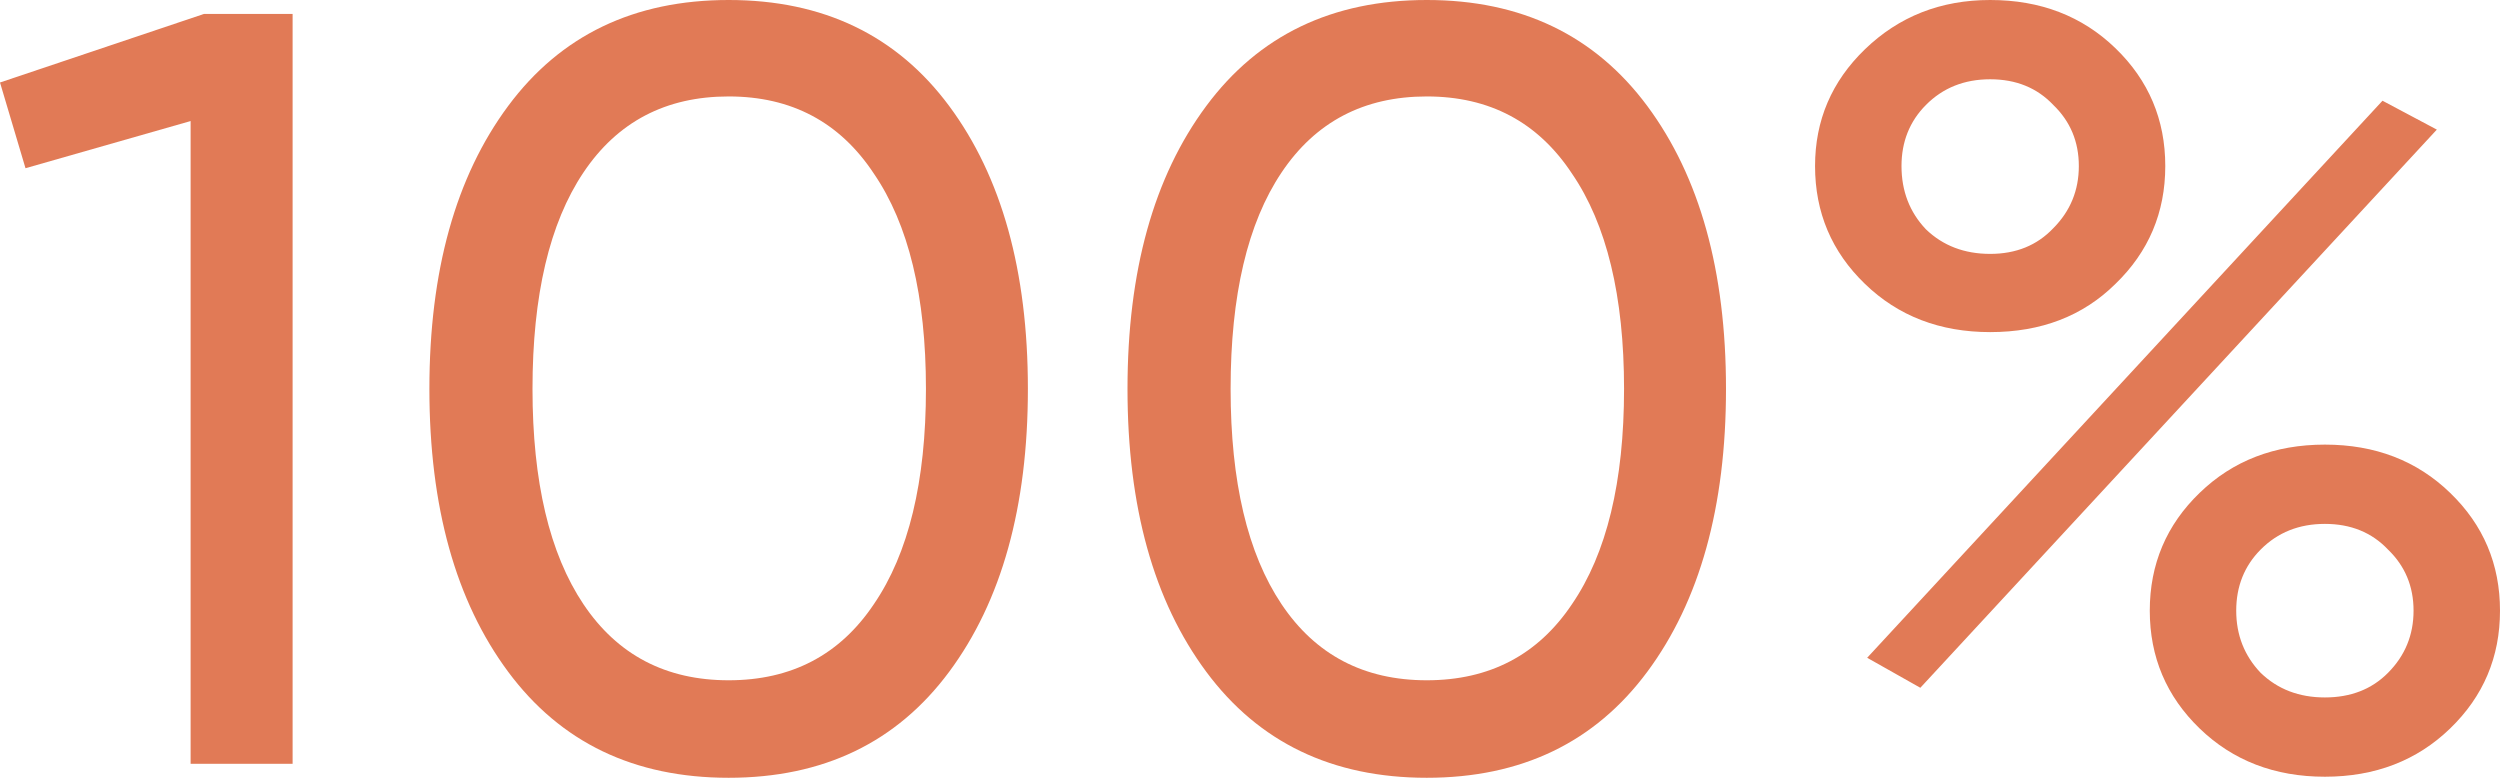
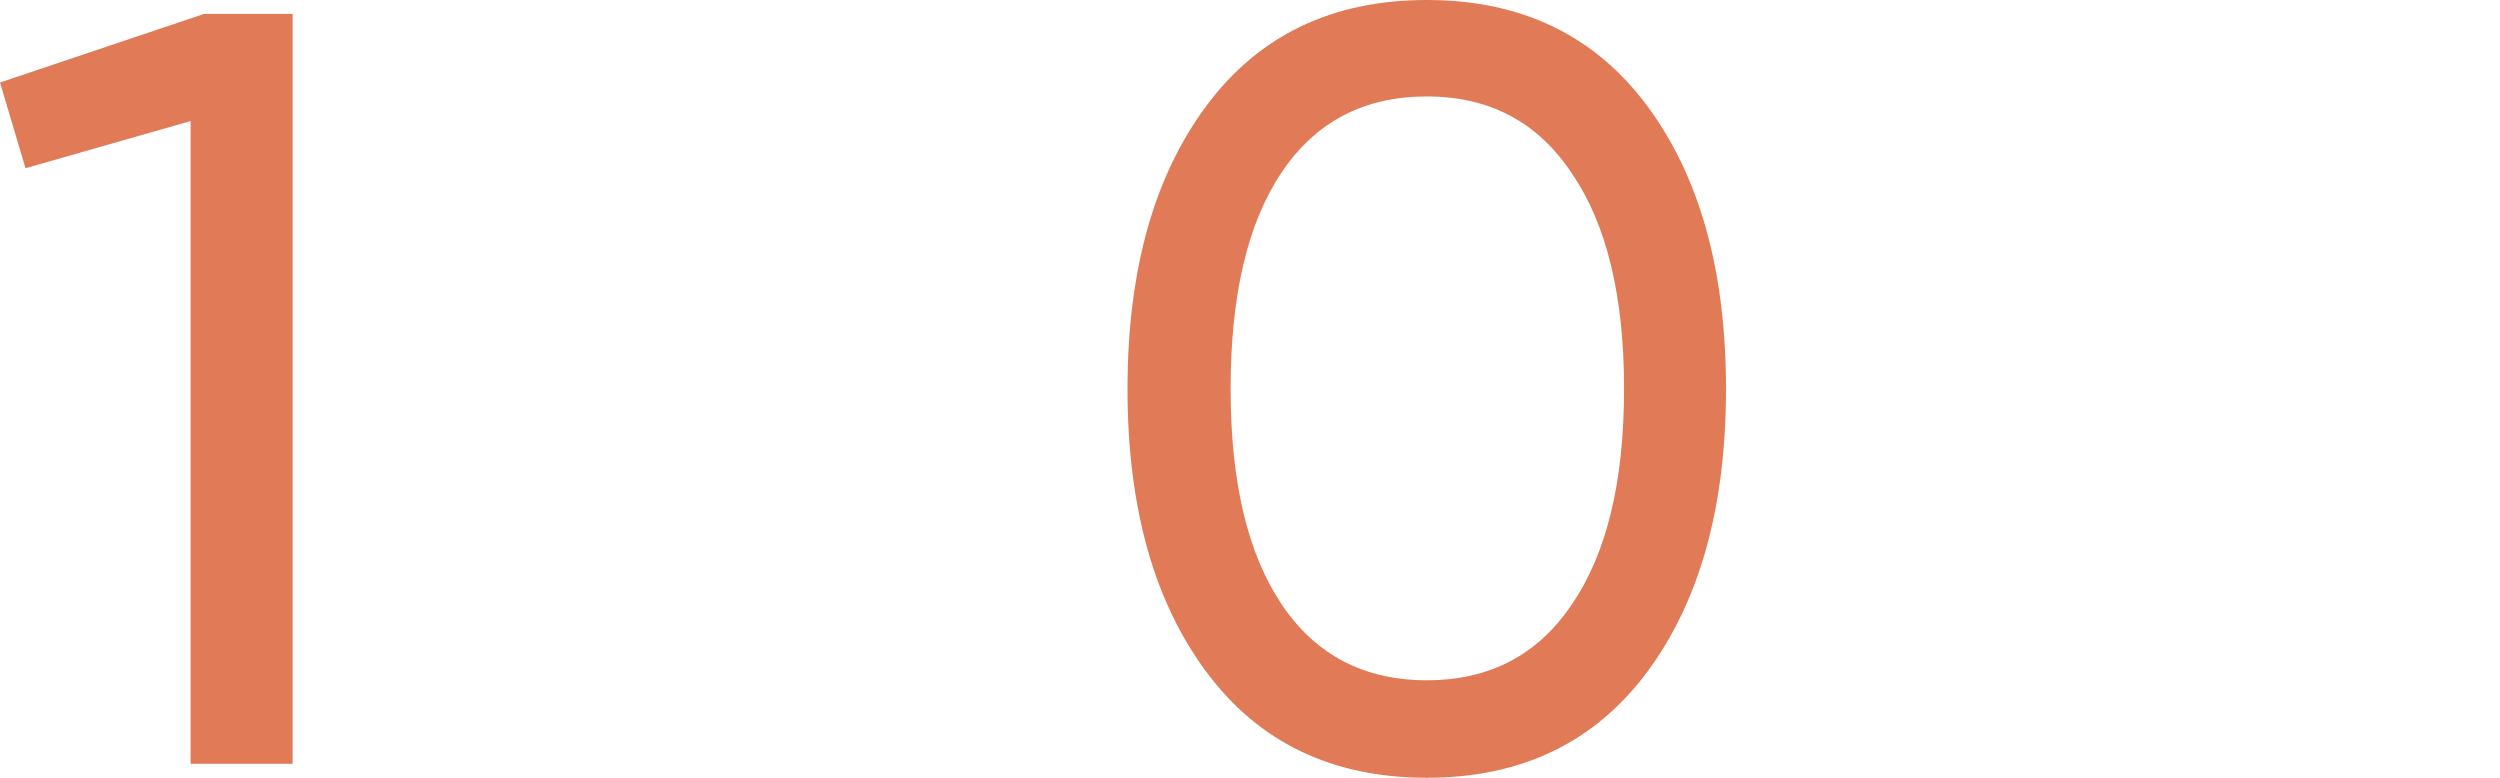
<svg xmlns="http://www.w3.org/2000/svg" width="45" height="14" viewBox="0 0 45 14" fill="none">
  <path d="M3.671 0.251H5.267V13.749H3.431V2.179L0.459 3.028L0 1.485L3.671 0.251Z" fill="#E17A56" />
-   <path d="M17.086 12.091C16.142 13.364 14.818 14 13.116 14C11.413 14 10.09 13.364 9.146 12.091C8.202 10.818 7.729 9.121 7.729 7C7.729 4.879 8.202 3.182 9.146 1.909C10.09 0.636 11.413 0 13.116 0C14.818 0 16.142 0.636 17.086 1.909C18.03 3.182 18.502 4.879 18.502 7C18.502 9.121 18.03 10.818 17.086 12.091ZM10.502 10.876C11.114 11.789 11.985 12.245 13.116 12.245C14.246 12.245 15.117 11.789 15.729 10.876C16.354 9.963 16.667 8.671 16.667 7C16.667 5.329 16.354 4.037 15.729 3.124C15.117 2.198 14.246 1.736 13.116 1.736C11.985 1.736 11.114 2.192 10.502 3.105C9.891 4.017 9.585 5.316 9.585 7C9.585 8.671 9.891 9.963 10.502 10.876Z" fill="#E17A56" />
  <path d="M29.652 12.091C28.707 13.364 27.384 14 25.682 14C23.979 14 22.656 13.364 21.712 12.091C20.767 10.818 20.295 9.121 20.295 7C20.295 4.879 20.767 3.182 21.712 1.909C22.656 0.636 23.979 0 25.682 0C27.384 0 28.707 0.636 29.652 1.909C30.596 3.182 31.068 4.879 31.068 7C31.068 9.121 30.596 10.818 29.652 12.091ZM23.068 10.876C23.68 11.789 24.551 12.245 25.682 12.245C26.812 12.245 27.683 11.789 28.295 10.876C28.92 9.963 29.233 8.671 29.233 7C29.233 5.329 28.92 4.037 28.295 3.124C27.683 2.198 26.812 1.736 25.682 1.736C24.551 1.736 23.68 2.192 23.068 3.105C22.456 4.017 22.151 5.316 22.151 7C22.151 8.671 22.456 9.963 23.068 10.876Z" fill="#E17A56" />
-   <path d="M35.823 5.978C34.919 5.978 34.167 5.689 33.569 5.11C32.97 4.532 32.671 3.825 32.671 2.989C32.671 2.166 32.97 1.466 33.569 0.887C34.181 0.296 34.932 0 35.823 0C36.727 0 37.479 0.289 38.078 0.868C38.676 1.446 38.975 2.153 38.975 2.989C38.975 3.825 38.676 4.532 38.078 5.11C37.492 5.689 36.741 5.978 35.823 5.978ZM34.666 4.127C34.972 4.422 35.358 4.57 35.823 4.57C36.289 4.57 36.668 4.416 36.96 4.107C37.266 3.799 37.419 3.426 37.419 2.989C37.419 2.552 37.266 2.185 36.96 1.89C36.668 1.581 36.289 1.427 35.823 1.427C35.358 1.427 34.972 1.581 34.666 1.89C34.373 2.185 34.227 2.552 34.227 2.989C34.227 3.439 34.373 3.818 34.666 4.127ZM33.609 11.84L42.885 1.813L43.863 2.333L34.566 12.38L33.609 11.84ZM44.102 13.113C43.504 13.691 42.752 13.981 41.848 13.981C40.944 13.981 40.192 13.691 39.594 13.113C38.995 12.534 38.696 11.827 38.696 10.992C38.696 10.156 38.995 9.449 39.594 8.871C40.192 8.292 40.944 8.003 41.848 8.003C42.752 8.003 43.504 8.292 44.102 8.871C44.701 9.449 45 10.156 45 10.992C45 11.827 44.701 12.534 44.102 13.113ZM40.691 12.11C40.997 12.406 41.383 12.554 41.848 12.554C42.313 12.554 42.693 12.406 42.985 12.11C43.291 11.802 43.444 11.429 43.444 10.992C43.444 10.555 43.291 10.188 42.985 9.893C42.693 9.584 42.313 9.43 41.848 9.43C41.383 9.43 40.997 9.584 40.691 9.893C40.398 10.188 40.252 10.555 40.252 10.992C40.252 11.429 40.398 11.802 40.691 12.11Z" fill="#E17A56" />
</svg>